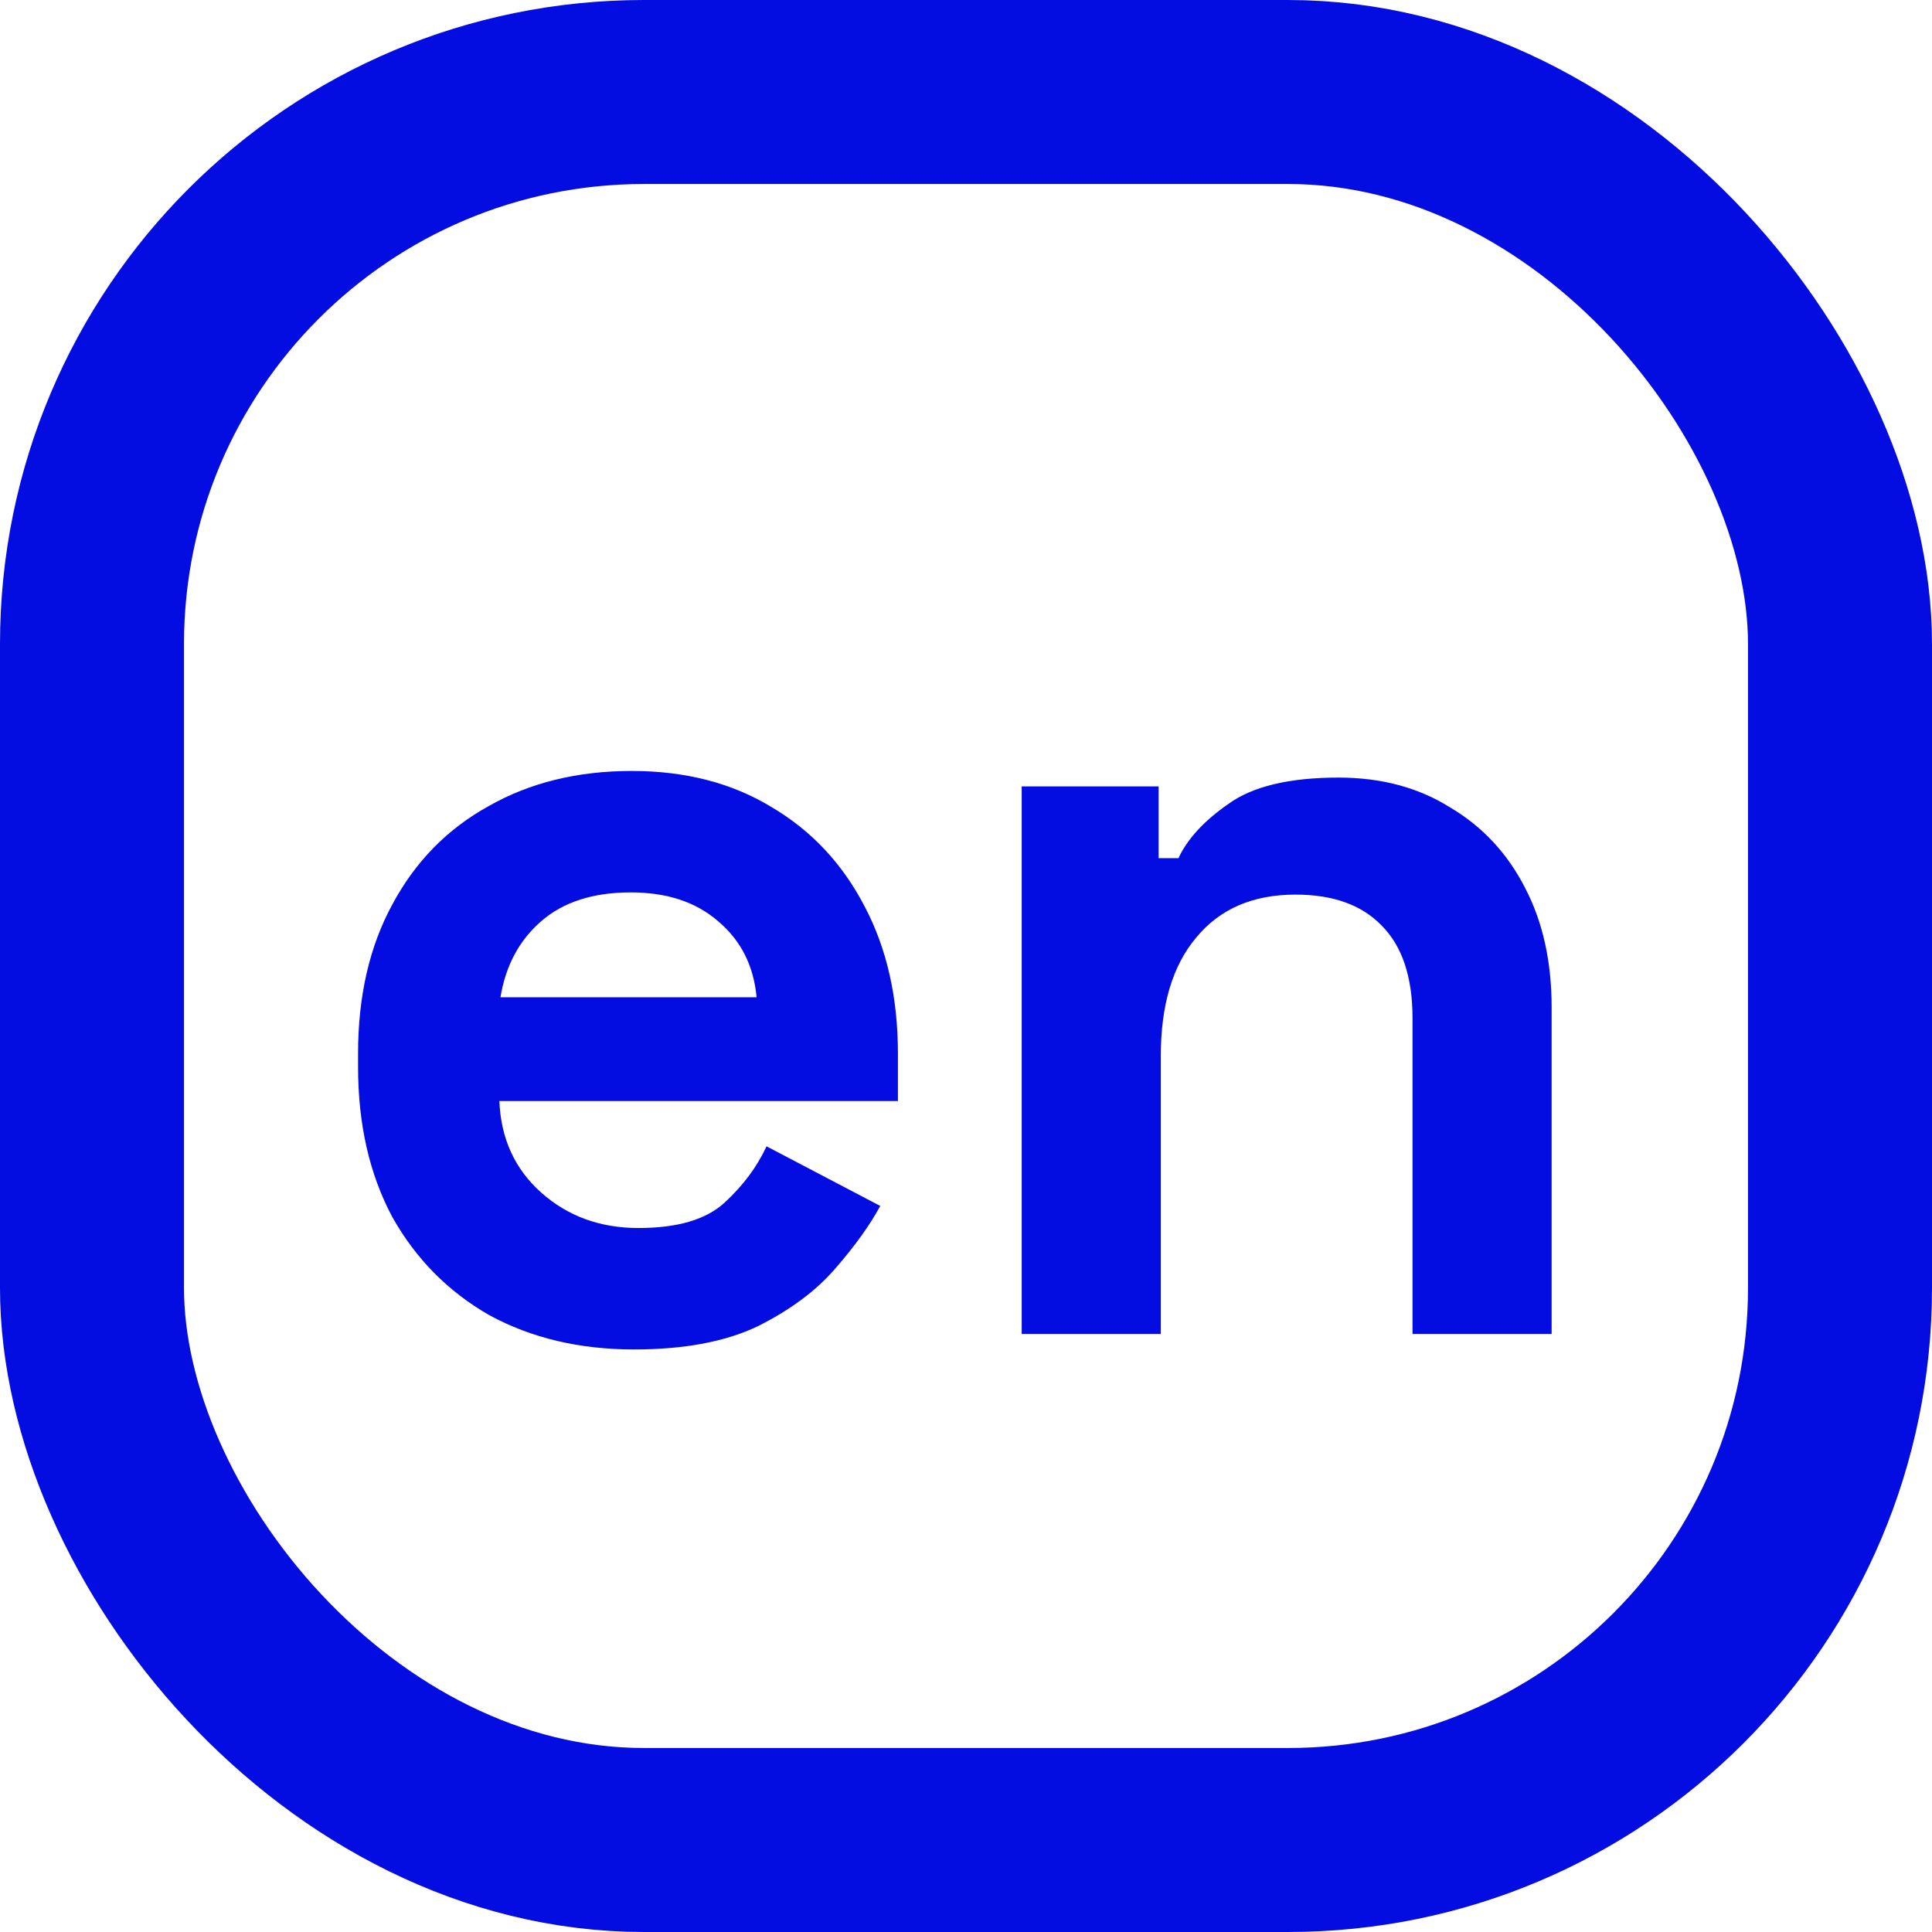
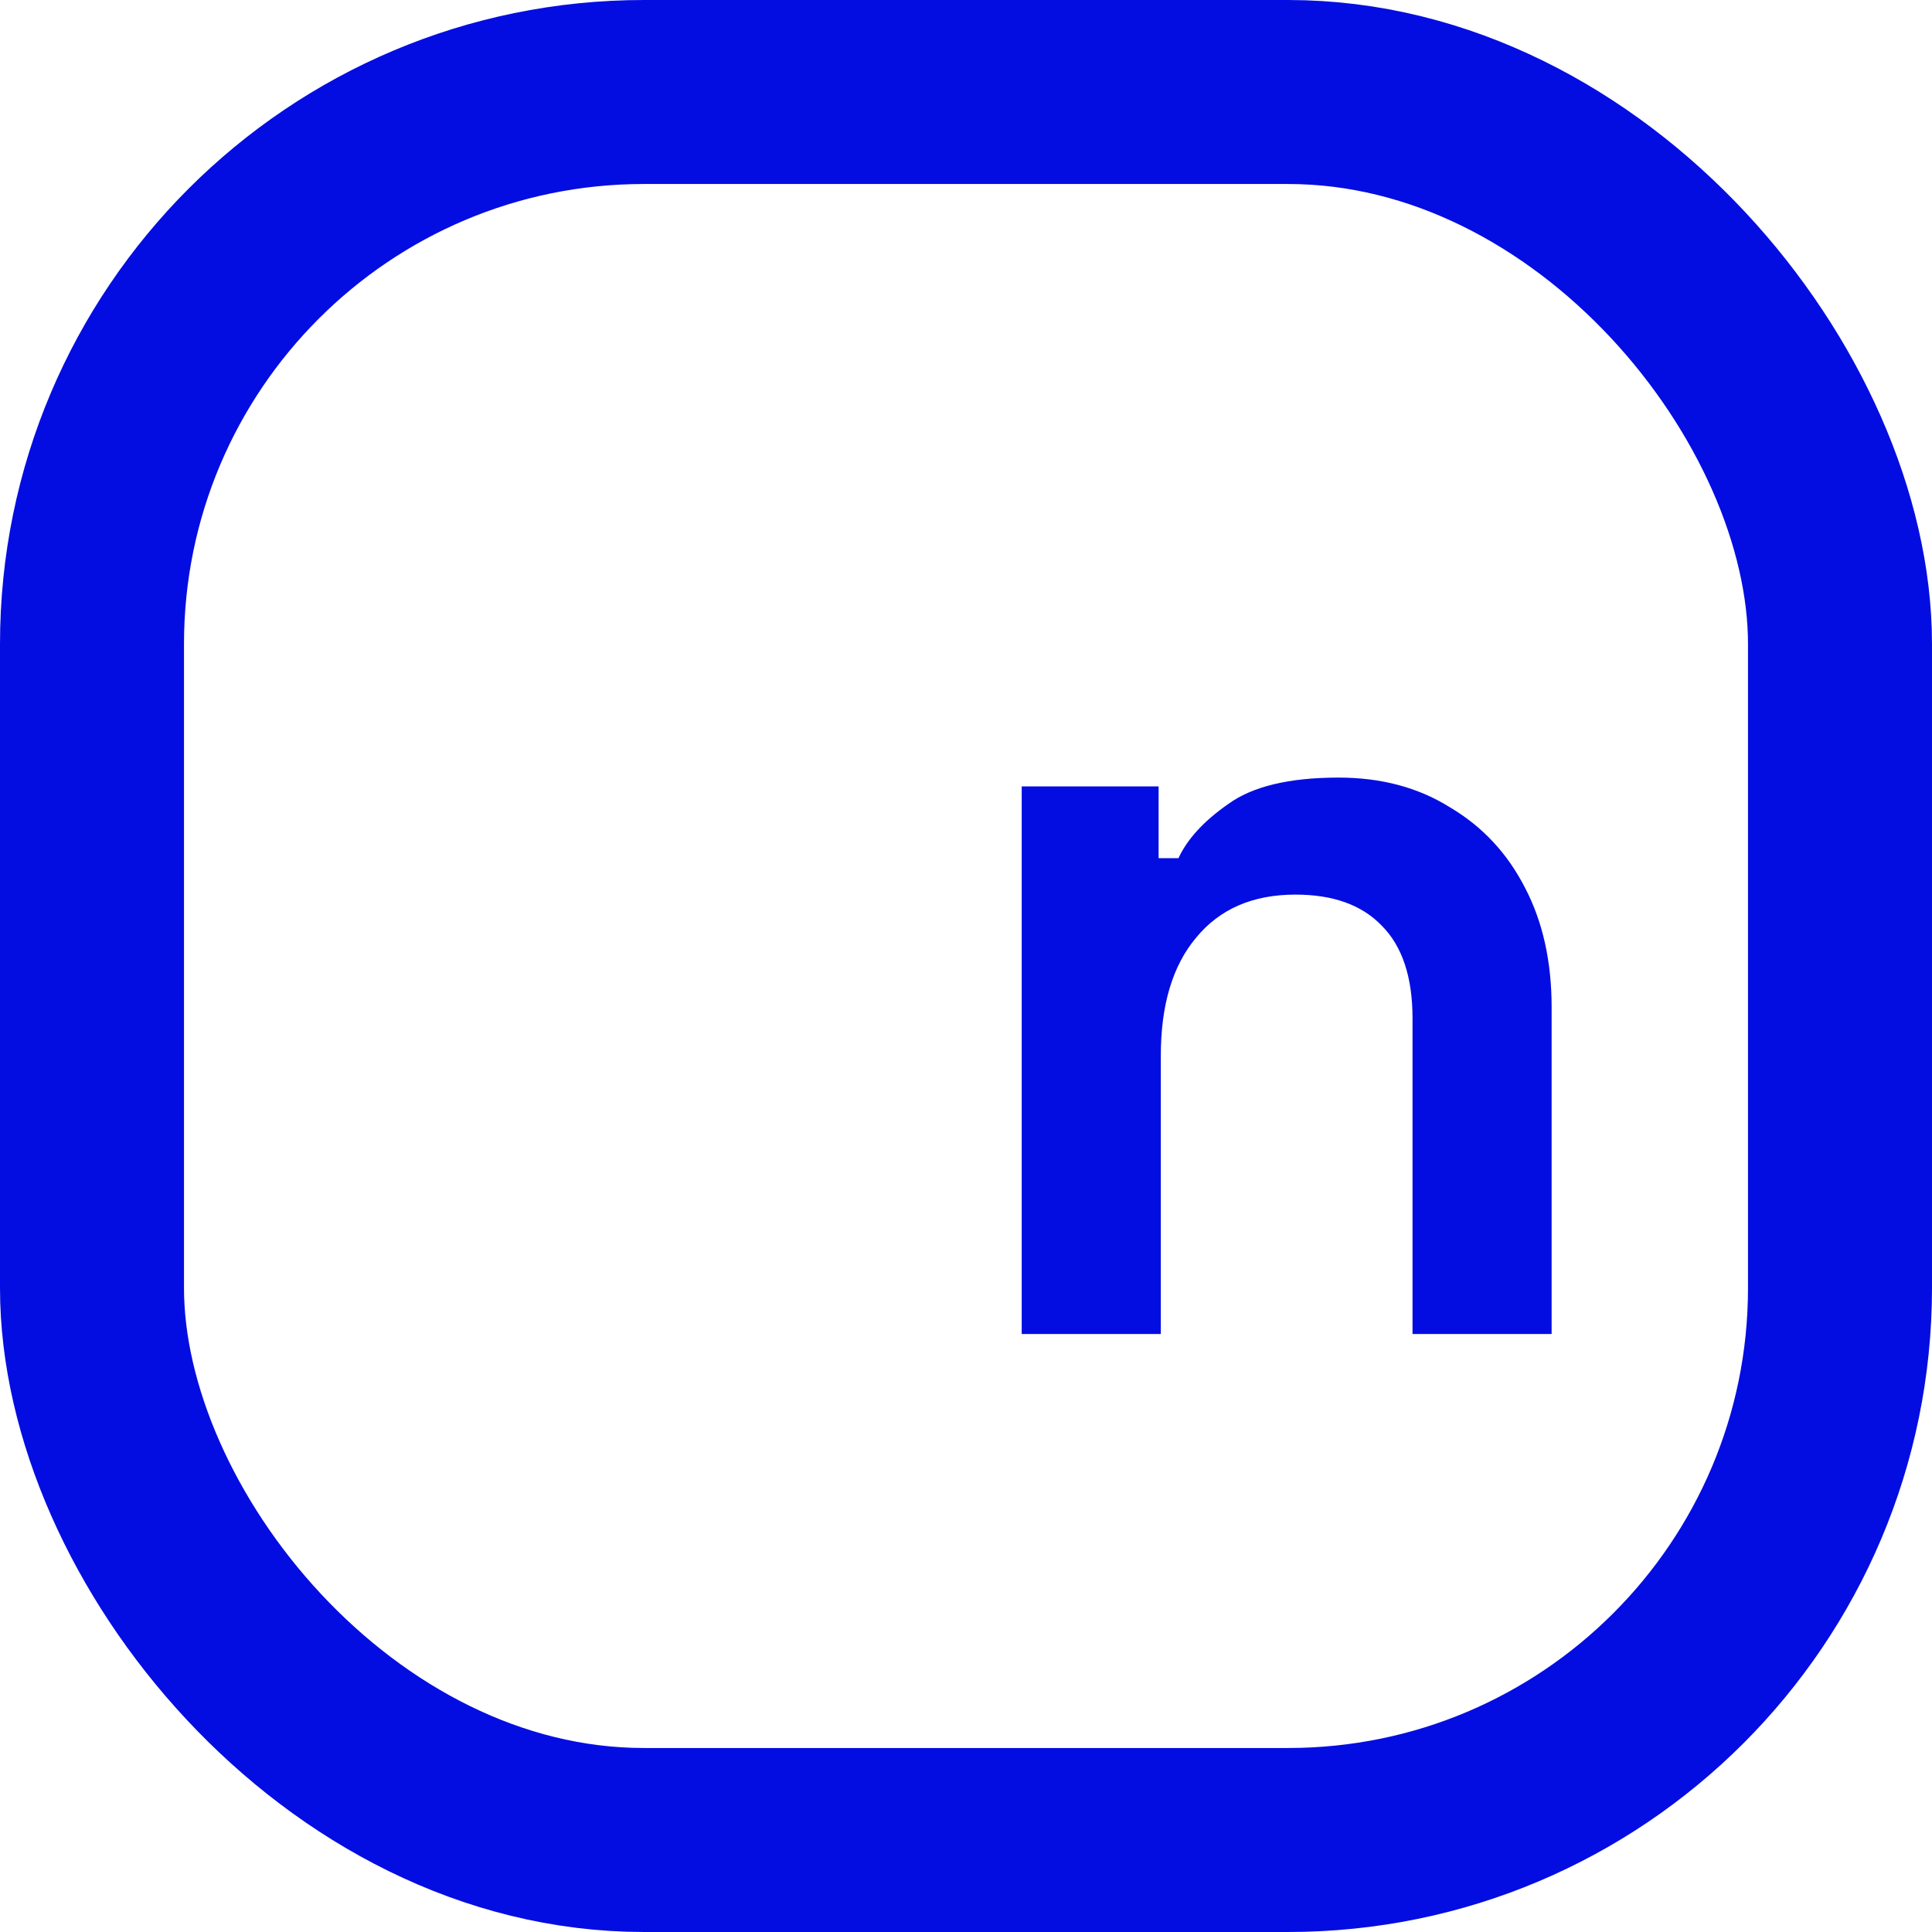
<svg xmlns="http://www.w3.org/2000/svg" width="42" height="42" viewBox="0 0 42 42" fill="none">
  <rect x="2" y="2" width="38" height="38" rx="12" stroke="#040DE1" stroke-width="4" />
-   <path d="M13.784 29.336C12.6 29.336 11.552 29.088 10.64 28.592C9.744 28.08 9.04 27.368 8.528 26.456C8.032 25.528 7.784 24.44 7.784 23.192V22.904C7.784 21.656 8.032 20.576 8.528 19.664C9.024 18.736 9.72 18.024 10.616 17.528C11.512 17.016 12.552 16.76 13.736 16.76C14.904 16.76 15.92 17.024 16.784 17.552C17.648 18.064 18.32 18.784 18.8 19.712C19.28 20.624 19.52 21.688 19.52 22.904V23.936H10.856C10.888 24.752 11.192 25.416 11.768 25.928C12.344 26.44 13.048 26.696 13.88 26.696C14.728 26.696 15.352 26.512 15.752 26.144C16.152 25.776 16.456 25.368 16.664 24.92L19.136 26.216C18.912 26.632 18.584 27.088 18.152 27.584C17.736 28.064 17.176 28.48 16.472 28.832C15.768 29.168 14.872 29.336 13.784 29.336ZM10.88 21.68H16.448C16.384 20.992 16.104 20.44 15.608 20.024C15.128 19.608 14.496 19.4 13.712 19.4C12.896 19.4 12.248 19.608 11.768 20.024C11.288 20.44 10.992 20.992 10.88 21.68Z" fill="#040DE1" />
  <path d="M22.211 29V17.096H25.187V18.656H25.619C25.811 18.24 26.171 17.848 26.699 17.48C27.227 17.096 28.027 16.904 29.099 16.904C30.027 16.904 30.835 17.12 31.523 17.552C32.227 17.968 32.771 18.552 33.155 19.304C33.539 20.04 33.731 20.904 33.731 21.896V29H30.707V22.136C30.707 21.24 30.483 20.568 30.035 20.12C29.603 19.672 28.979 19.448 28.163 19.448C27.235 19.448 26.515 19.76 26.003 20.384C25.491 20.992 25.235 21.848 25.235 22.952V29H22.211Z" fill="#040DE1" />
</svg>